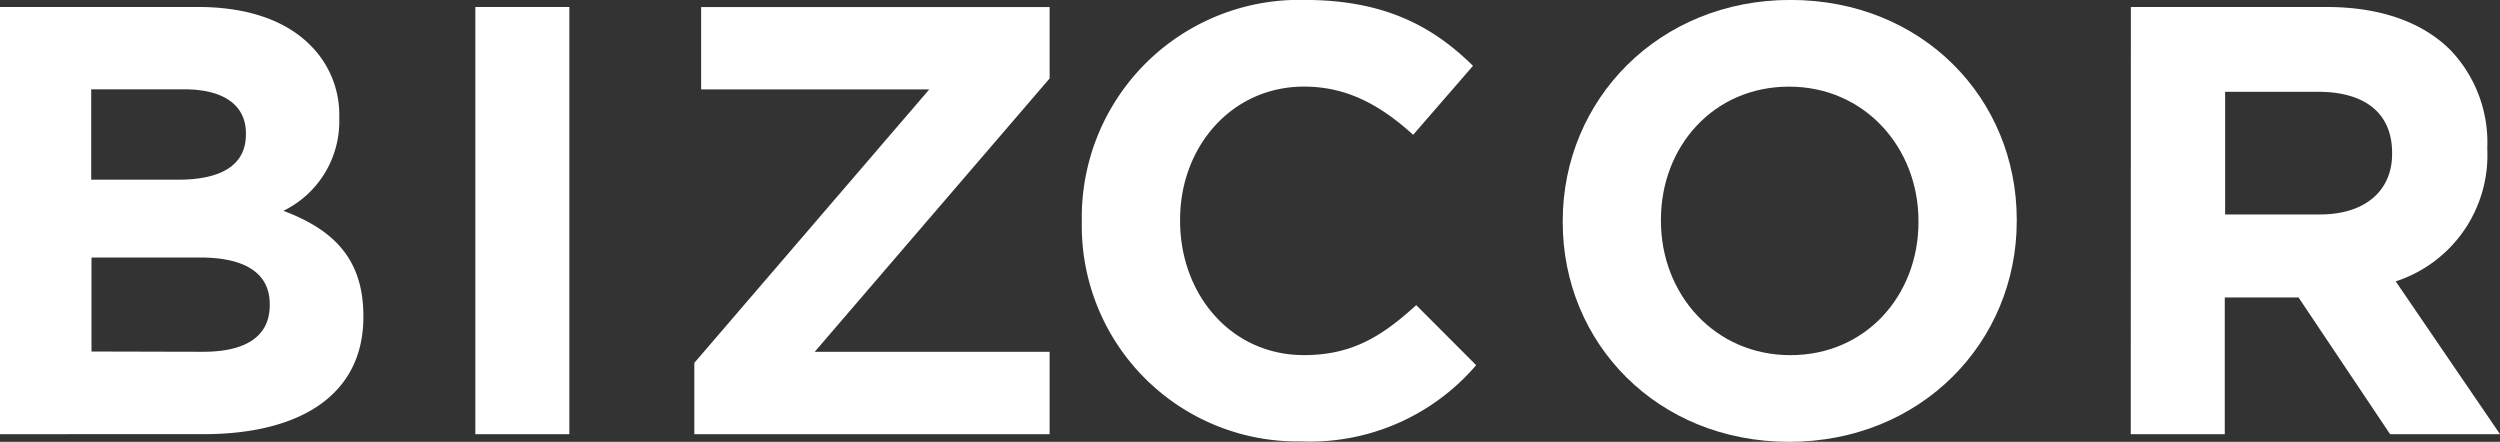
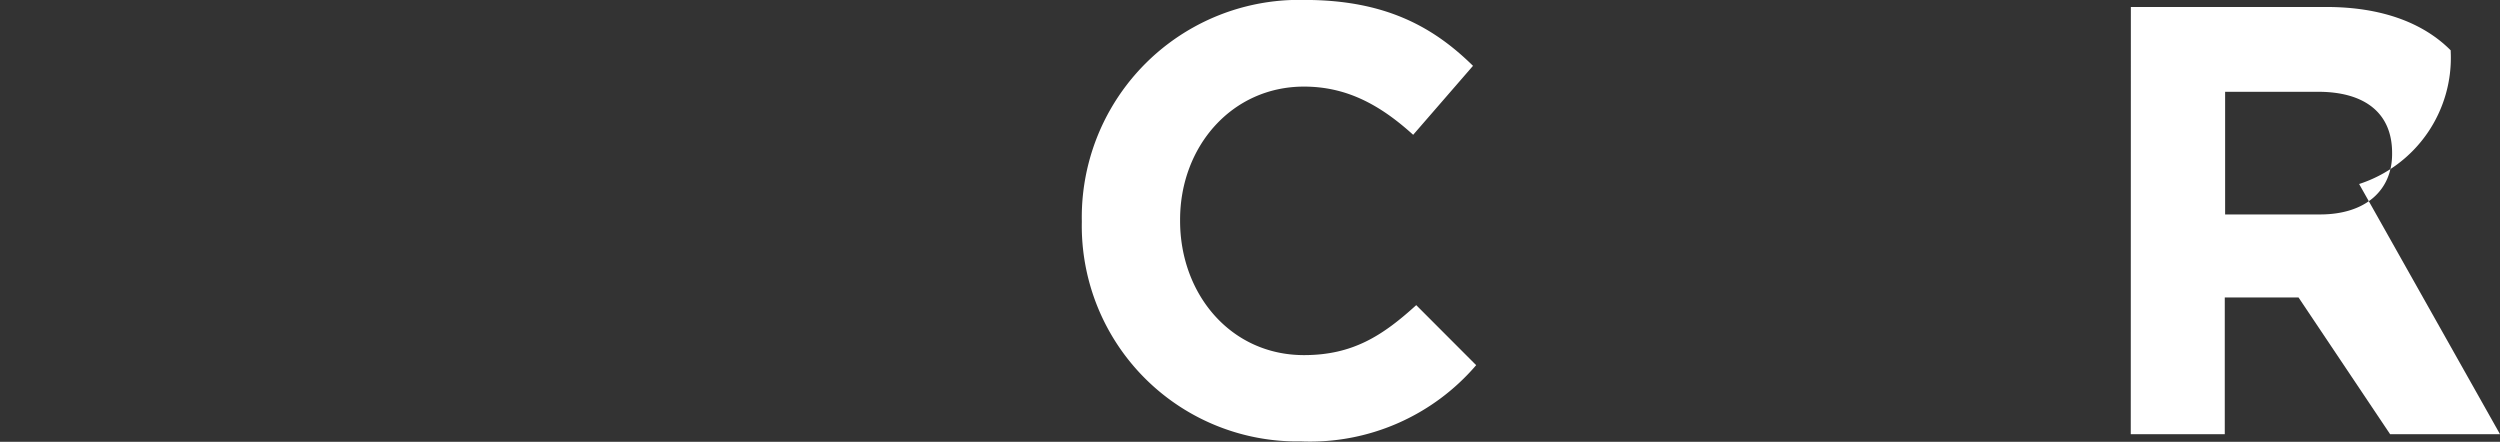
<svg xmlns="http://www.w3.org/2000/svg" viewBox="0 0 207 36.583">
  <rect x="0" y="0" width="207" height="36.583" fill="#333333" stroke="none" />
  <defs>
    <style>
      .cls-1 {
        fill: #fff;
      }
    </style>
  </defs>
  <g id="BIZCOR-logo-white" transform="translate(0 -0.031)">
-     <path id="Path_74" data-name="Path 74" class="cls-1" d="M24.2,17.633H40.614c4.046,0,7.229,1.11,9.248,3.137a8.092,8.092,0,0,1,2.428,6.011v.1a8.247,8.247,0,0,1-4.624,7.63c4.092,1.541,6.62,3.938,6.62,8.693v.1c0,6.466-5.256,9.7-13.24,9.7H24.2Zm14.75,14.3c3.437,0,5.61-1.117,5.61-3.745v-.1c0-2.312-1.819-3.638-5.1-3.638H31.751v7.483Zm2.073,14.25c3.437,0,5.51-1.218,5.51-3.853v-.1c0-2.374-1.773-3.853-5.765-3.853H31.774v7.784Z" transform="translate(-24.199 -17.024)" />
-     <path id="Path_75" data-name="Path 75" class="cls-1" d="M63.557,17.633H71.34V53.006H63.557Z" transform="translate(-24.199 -17.024)" />
-     <path id="Path_76" data-name="Path 76" class="cls-1" d="M81.69,47.1l19.452-22.642H82.253v-6.82h28.854v5.911L91.655,46.186h19.452v6.82H81.69Z" transform="translate(-24.199 -17.024)" />
    <path id="Path_77" data-name="Path 77" class="cls-1" d="M113.773,35.45v-.1a18,18,0,0,1,18.442-18.3c6.674,0,10.666,2.227,13.949,5.456l-4.955,5.711c-2.728-2.474-5.5-3.992-9.04-3.992-5.965,0-10.258,4.955-10.258,11.02v.1c0,6.065,4.192,11.113,10.258,11.113,4.038,0,6.512-1.611,9.294-4.138l4.963,4.971a18.112,18.112,0,0,1-14.5,6.312A17.849,17.849,0,0,1,113.773,35.45Z" transform="translate(-24.199 -17.024)" />
-     <path id="Path_78" data-name="Path 78" class="cls-1" d="M153.593,35.45v-.1c0-10.019,7.93-18.3,18.85-18.3s18.743,8.138,18.743,18.2v.1c0,10.057-7.93,18.288-18.85,18.288S153.593,45.469,153.593,35.45Zm29.455,0v-.1c0-6.065-4.447-11.121-10.712-11.121s-10.612,4.955-10.612,11.02v.1c0,6.065,4.447,11.113,10.72,11.113S183.048,41.485,183.048,35.45Z" transform="translate(-24.199 -17.024)" />
-     <path id="Path_79" data-name="Path 79" class="cls-1" d="M200.634,17.633h16.184c4.493,0,7.984,1.264,10.3,3.591a11.082,11.082,0,0,1,3.029,8.061v.1a10.989,10.989,0,0,1-7.583,10.967L231.2,53.006H222.1l-7.583-11.321H208.41V53.006h-7.784ZM216.3,34.811c3.792,0,5.965-2.019,5.965-5v-.1c0-3.337-2.312-5.056-6.119-5.056h-7.707V34.811Z" transform="translate(-24.199 -17.024)" />
+     <path id="Path_79" data-name="Path 79" class="cls-1" d="M200.634,17.633h16.184c4.493,0,7.984,1.264,10.3,3.591v.1a10.989,10.989,0,0,1-7.583,10.967L231.2,53.006H222.1l-7.583-11.321H208.41V53.006h-7.784ZM216.3,34.811c3.792,0,5.965-2.019,5.965-5v-.1c0-3.337-2.312-5.056-6.119-5.056h-7.707V34.811Z" transform="translate(-24.199 -17.024)" />
  </g>
</svg>